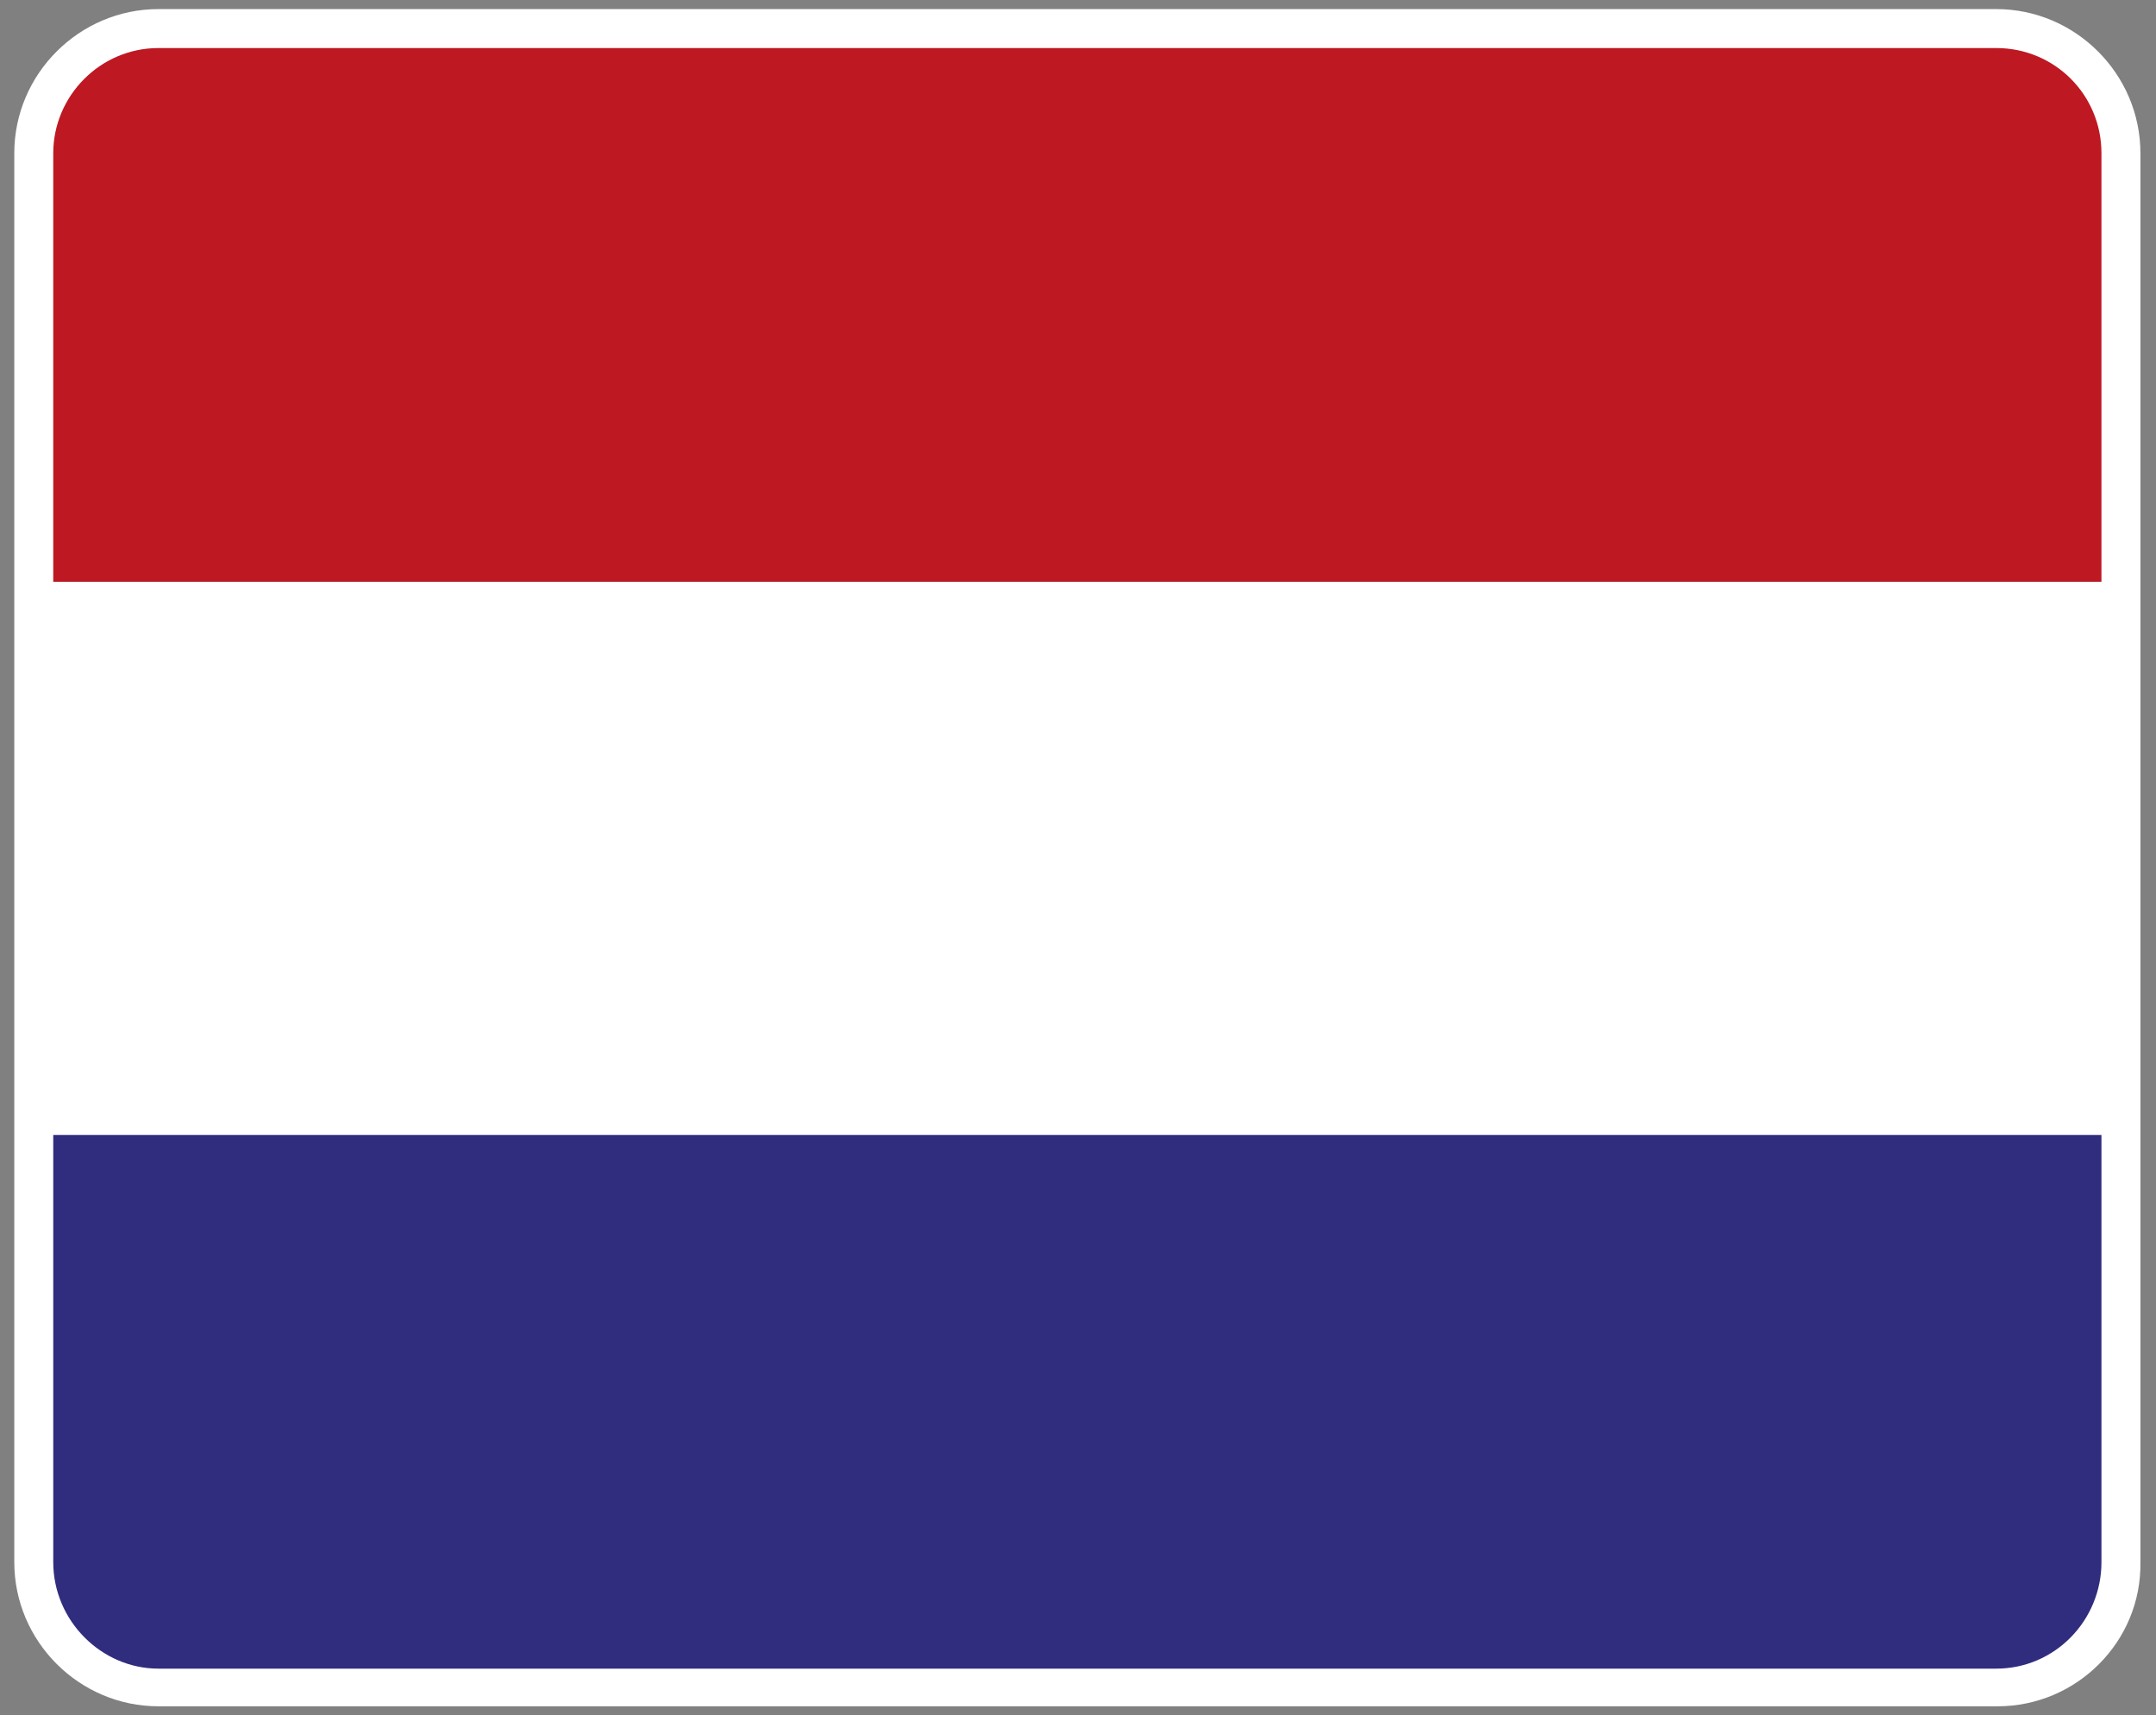
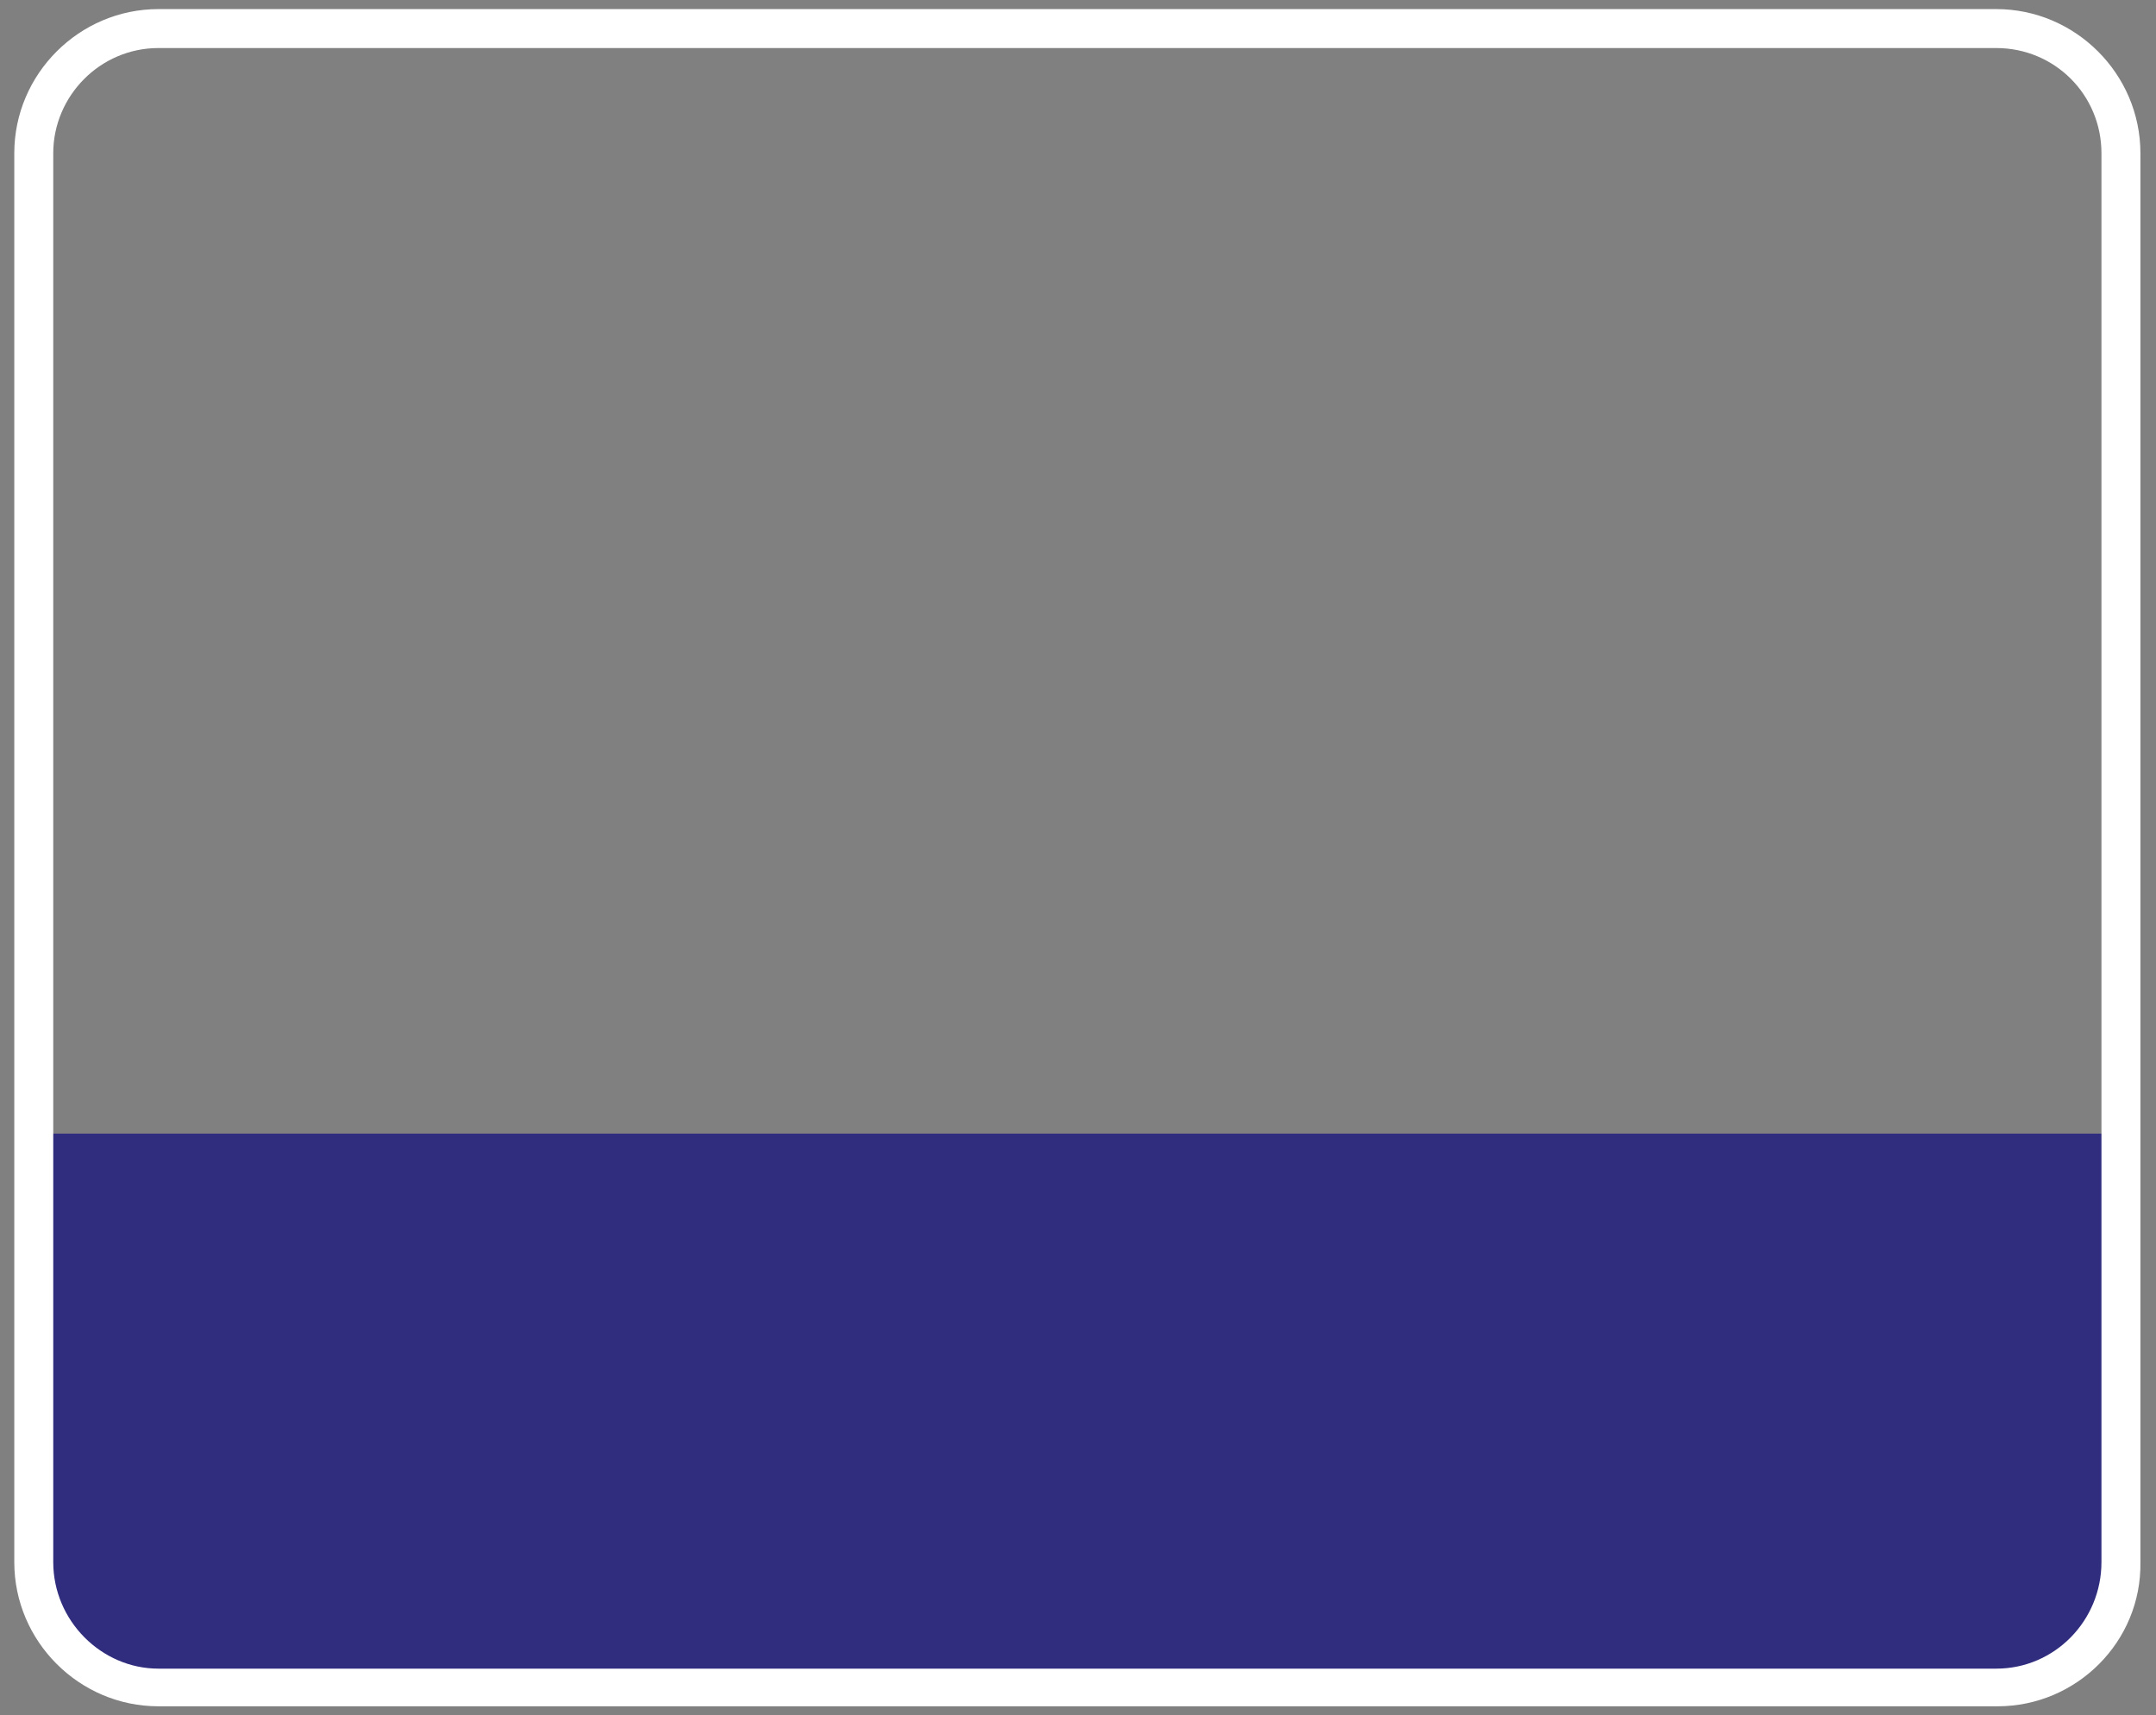
<svg xmlns="http://www.w3.org/2000/svg" xmlns:xlink="http://www.w3.org/1999/xlink" version="1.1" id="Laag_1" x="0px" y="0px" viewBox="0 0 166 132.1" style="enable-background:new 0 0 166 132.1;" xml:space="preserve">
  <rect x="0" y="0" width="166" height="132.1" fill="#808080" stroke="none" />
  <style type="text/css">
	.st0{clip-path:url(#SVGID_00000068660825851501138580000011711989456959306659_);}
	.st1{fill:#302D7E;}
	.st2{fill:#FFFFFF;}
	.st3{fill:#BE1823;}
</style>
  <g>
    <g>
      <g>
        <defs>
-           <path id="SVGID_1_" d="M153.8,129.9H12.2c-5.3,0-9.6-4.3-9.6-9.6V11.8c0-5.3,4.3-9.6,9.6-9.6h141.5c5.3,0,9.6,4.3,9.6,9.6v108.5      C163.4,125.6,159.1,129.9,153.8,129.9z" />
+           <path id="SVGID_1_" d="M153.8,129.9H12.2c-5.3,0-9.6-4.3-9.6-9.6V11.8c0-5.3,4.3-9.6,9.6-9.6h141.5c5.3,0,9.6,4.3,9.6,9.6v108.5      C163.4,125.6,159.1,129.9,153.8,129.9" />
        </defs>
        <clipPath id="SVGID_00000026134493538771339920000017105817507270467514_">
          <use xlink:href="#SVGID_1_" style="overflow:visible;" />
        </clipPath>
        <g style="clip-path:url(#SVGID_00000026134493538771339920000017105817507270467514_);">
          <rect x="1.6" y="87.3" class="st1" width="162.8" height="42.6" />
-           <rect x="1.6" y="44.8" class="st2" width="162.8" height="42.6" />
-           <rect x="1.6" y="2.2" class="st3" width="162.8" height="42.6" />
        </g>
      </g>
    </g>
    <path class="st2" d="M153.8,131.4H12.2c-6.1,0-11.1-5-11.1-11.1V11.8c0-6.1,5-11.1,11.1-11.1h141.5c6.1,0,11.1,5,11.1,11.1v108.5   C164.9,126.4,159.9,131.4,153.8,131.4z M12.2,3.7c-4.5,0-8.1,3.7-8.1,8.1v108.5c0,4.5,3.7,8.2,8.1,8.2h141.5c4.5,0,8.1-3.7,8.1-8.2   V11.8c0-4.5-3.6-8.1-8.1-8.1H12.2z" />
  </g>
</svg>